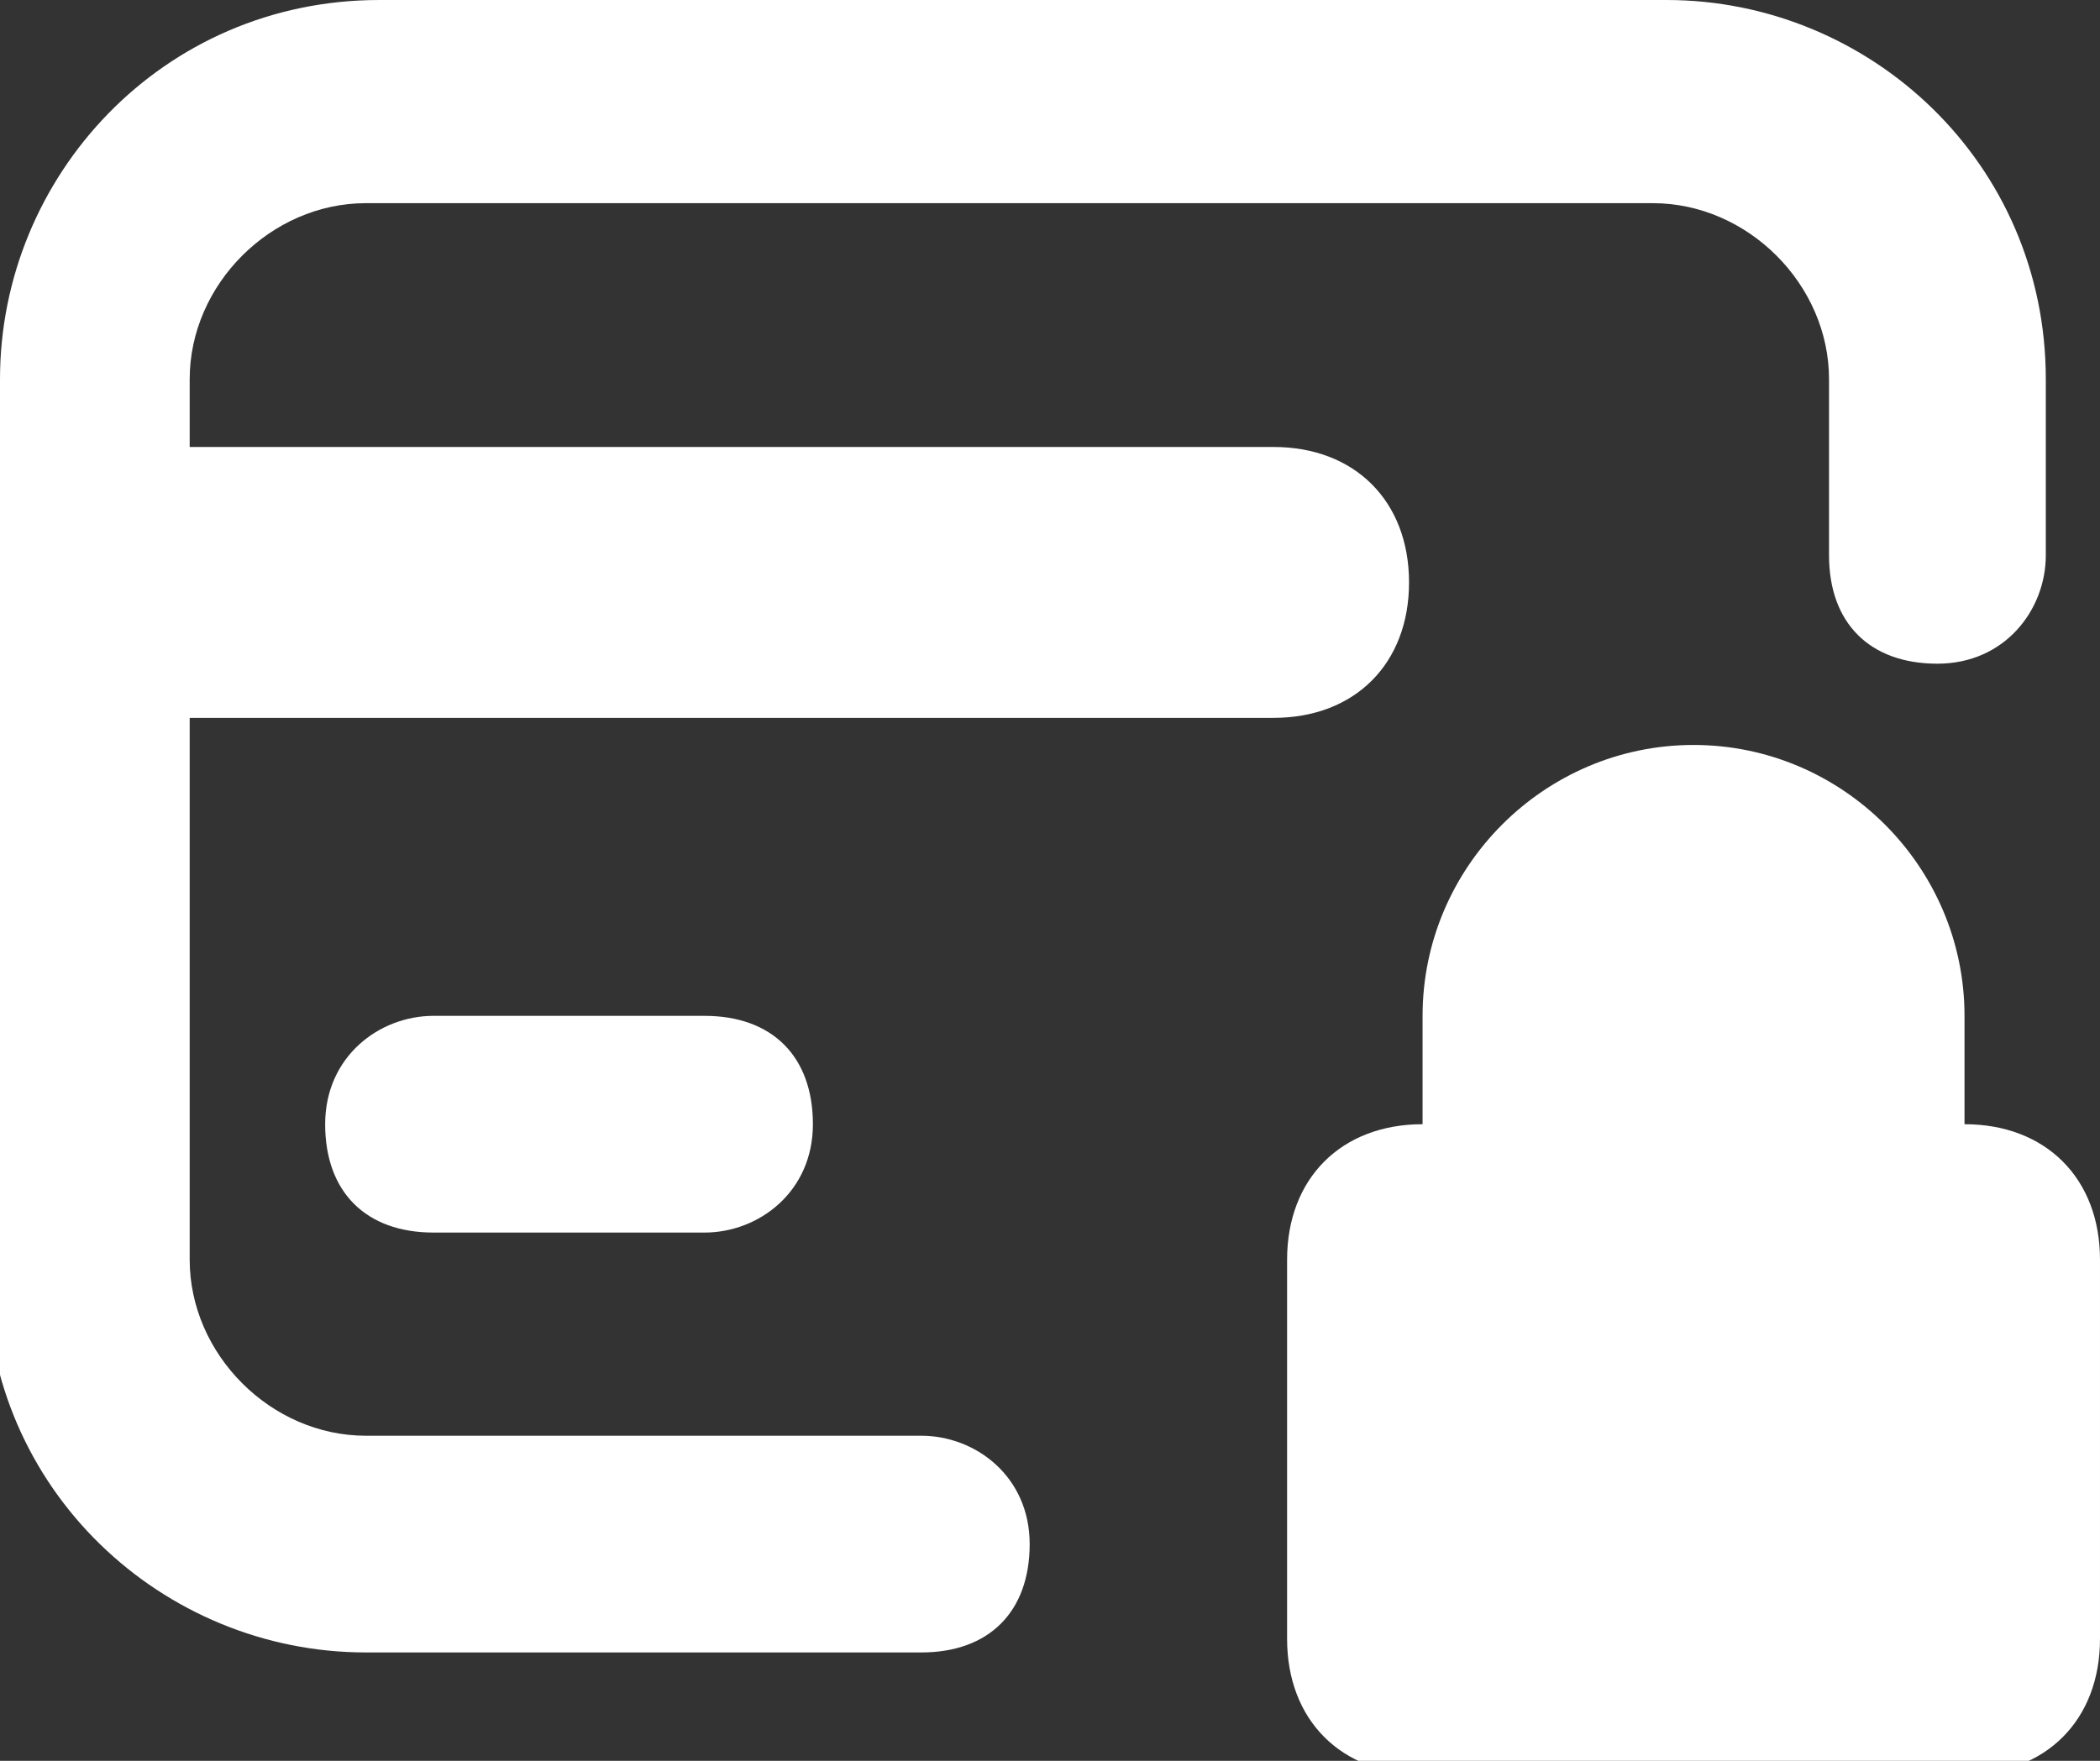
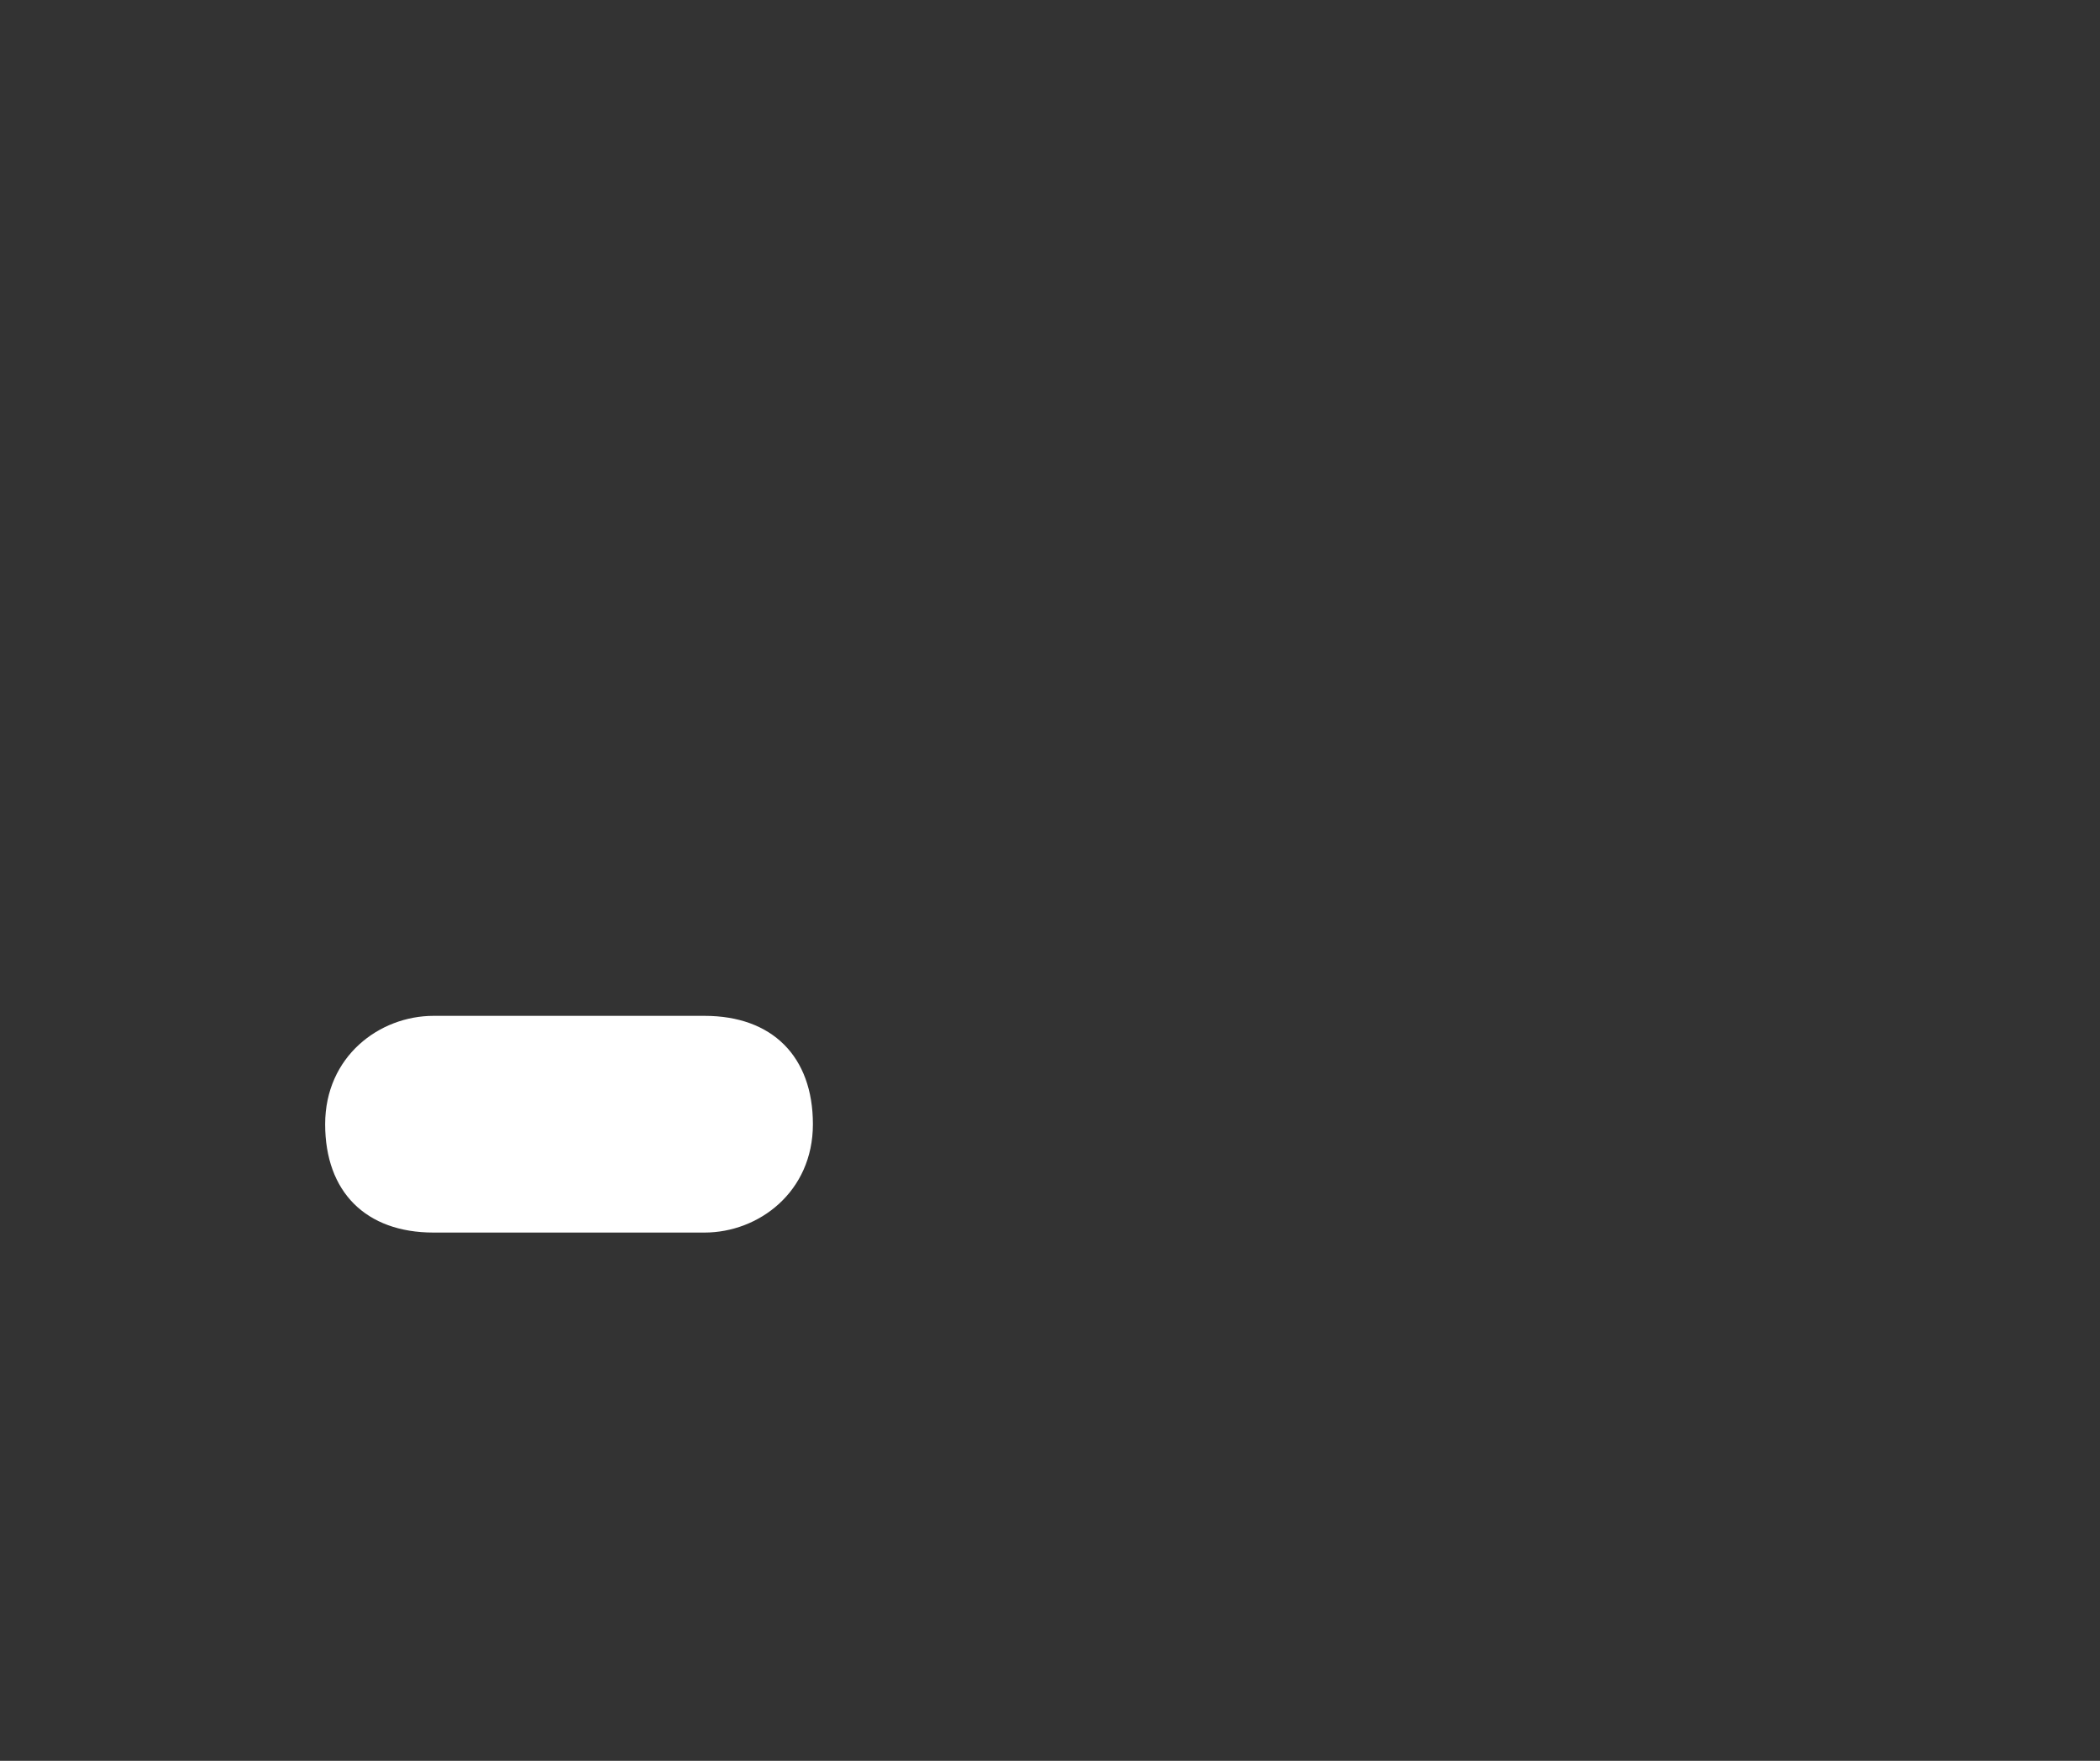
<svg xmlns="http://www.w3.org/2000/svg" version="1.1" id="Layer_1" x="0px" y="0px" viewBox="-292.5 391 15.5 13" style="enable-background:new -292.5 391 15.5 13;" xml:space="preserve">
  <rect x="-292.5" y="391" width="15.5" height="13" fill="#333333" stroke="none" />
  <style type="text/css">
	.st0{fill:#FFFFFF;}
</style>
  <g>
-     <path class="st0" d="M-292.5,393.8c0-1.5,1.2-2.8,2.8-2.8h9.5c1.5,0,2.8,1.2,2.8,2.8v1.3c0,0.4-0.3,0.8-0.8,0.8s-0.8-0.3-0.8-0.8   v-1.3c0-0.7-0.6-1.3-1.3-1.3h-9.5c-0.7,0-1.3,0.6-1.3,1.3v0.5h8c0.6,0,1,0.4,1,1s-0.4,1-1,1h-8v4c0,0.7,0.6,1.3,1.3,1.3h4.1   c0.4,0,0.8,0.3,0.8,0.8s-0.3,0.8-0.8,0.8h-4.1c-1.5,0-2.8-1.2-2.8-2.8V393.8z" />
    <path class="st0" d="M-289.3,398.5c-0.4,0-0.8,0.3-0.8,0.8s0.3,0.8,0.8,0.8h2c0.4,0,0.8-0.3,0.8-0.8s-0.3-0.8-0.8-0.8H-289.3z" />
-     <path class="st0" d="M-282,399.3c-0.6,0-1,0.4-1,1v2.8c0,0.6,0.4,1,1,1h4c0.6,0,1-0.4,1-1v-2.8c0-0.6-0.4-1-1-1v-0.8   c0-1.1-0.9-2-2-2s-2,0.9-2,2V399.3z M-279.5,399.3v-0.8c0-0.3-0.2-0.5-0.5-0.5s-0.5,0.2-0.5,0.5v0.8H-279.5z" />
  </g>
</svg>